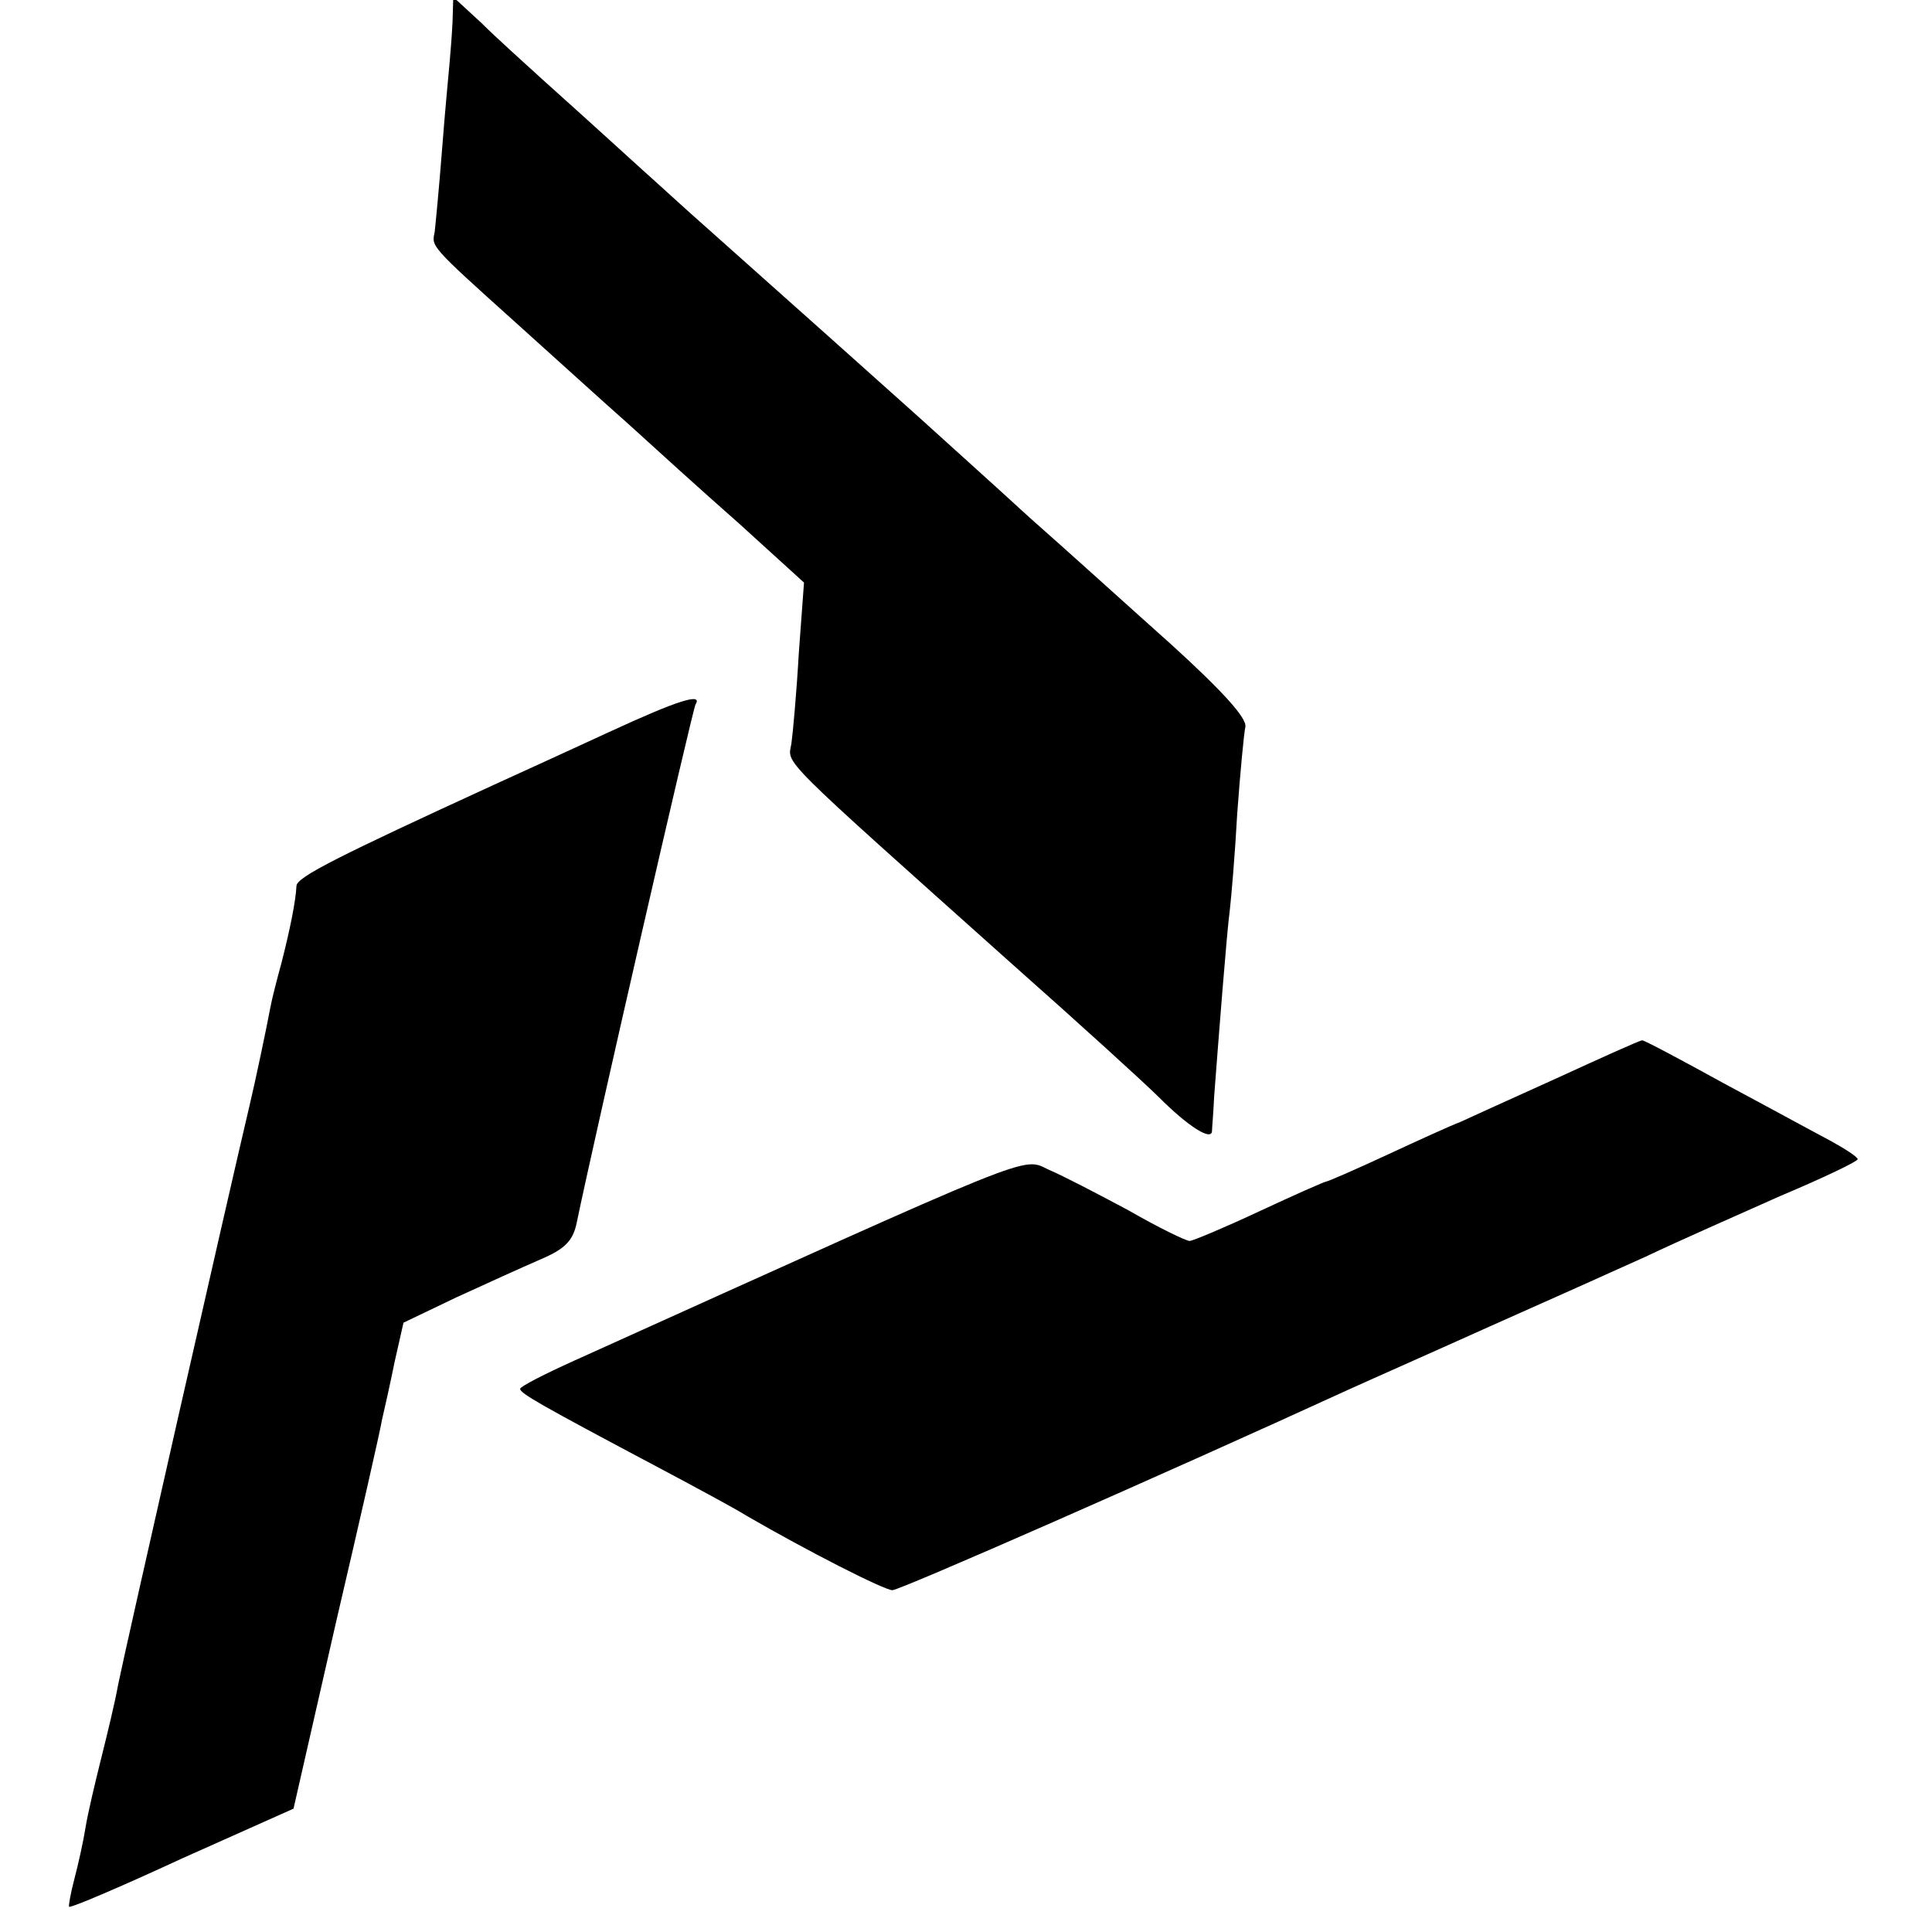
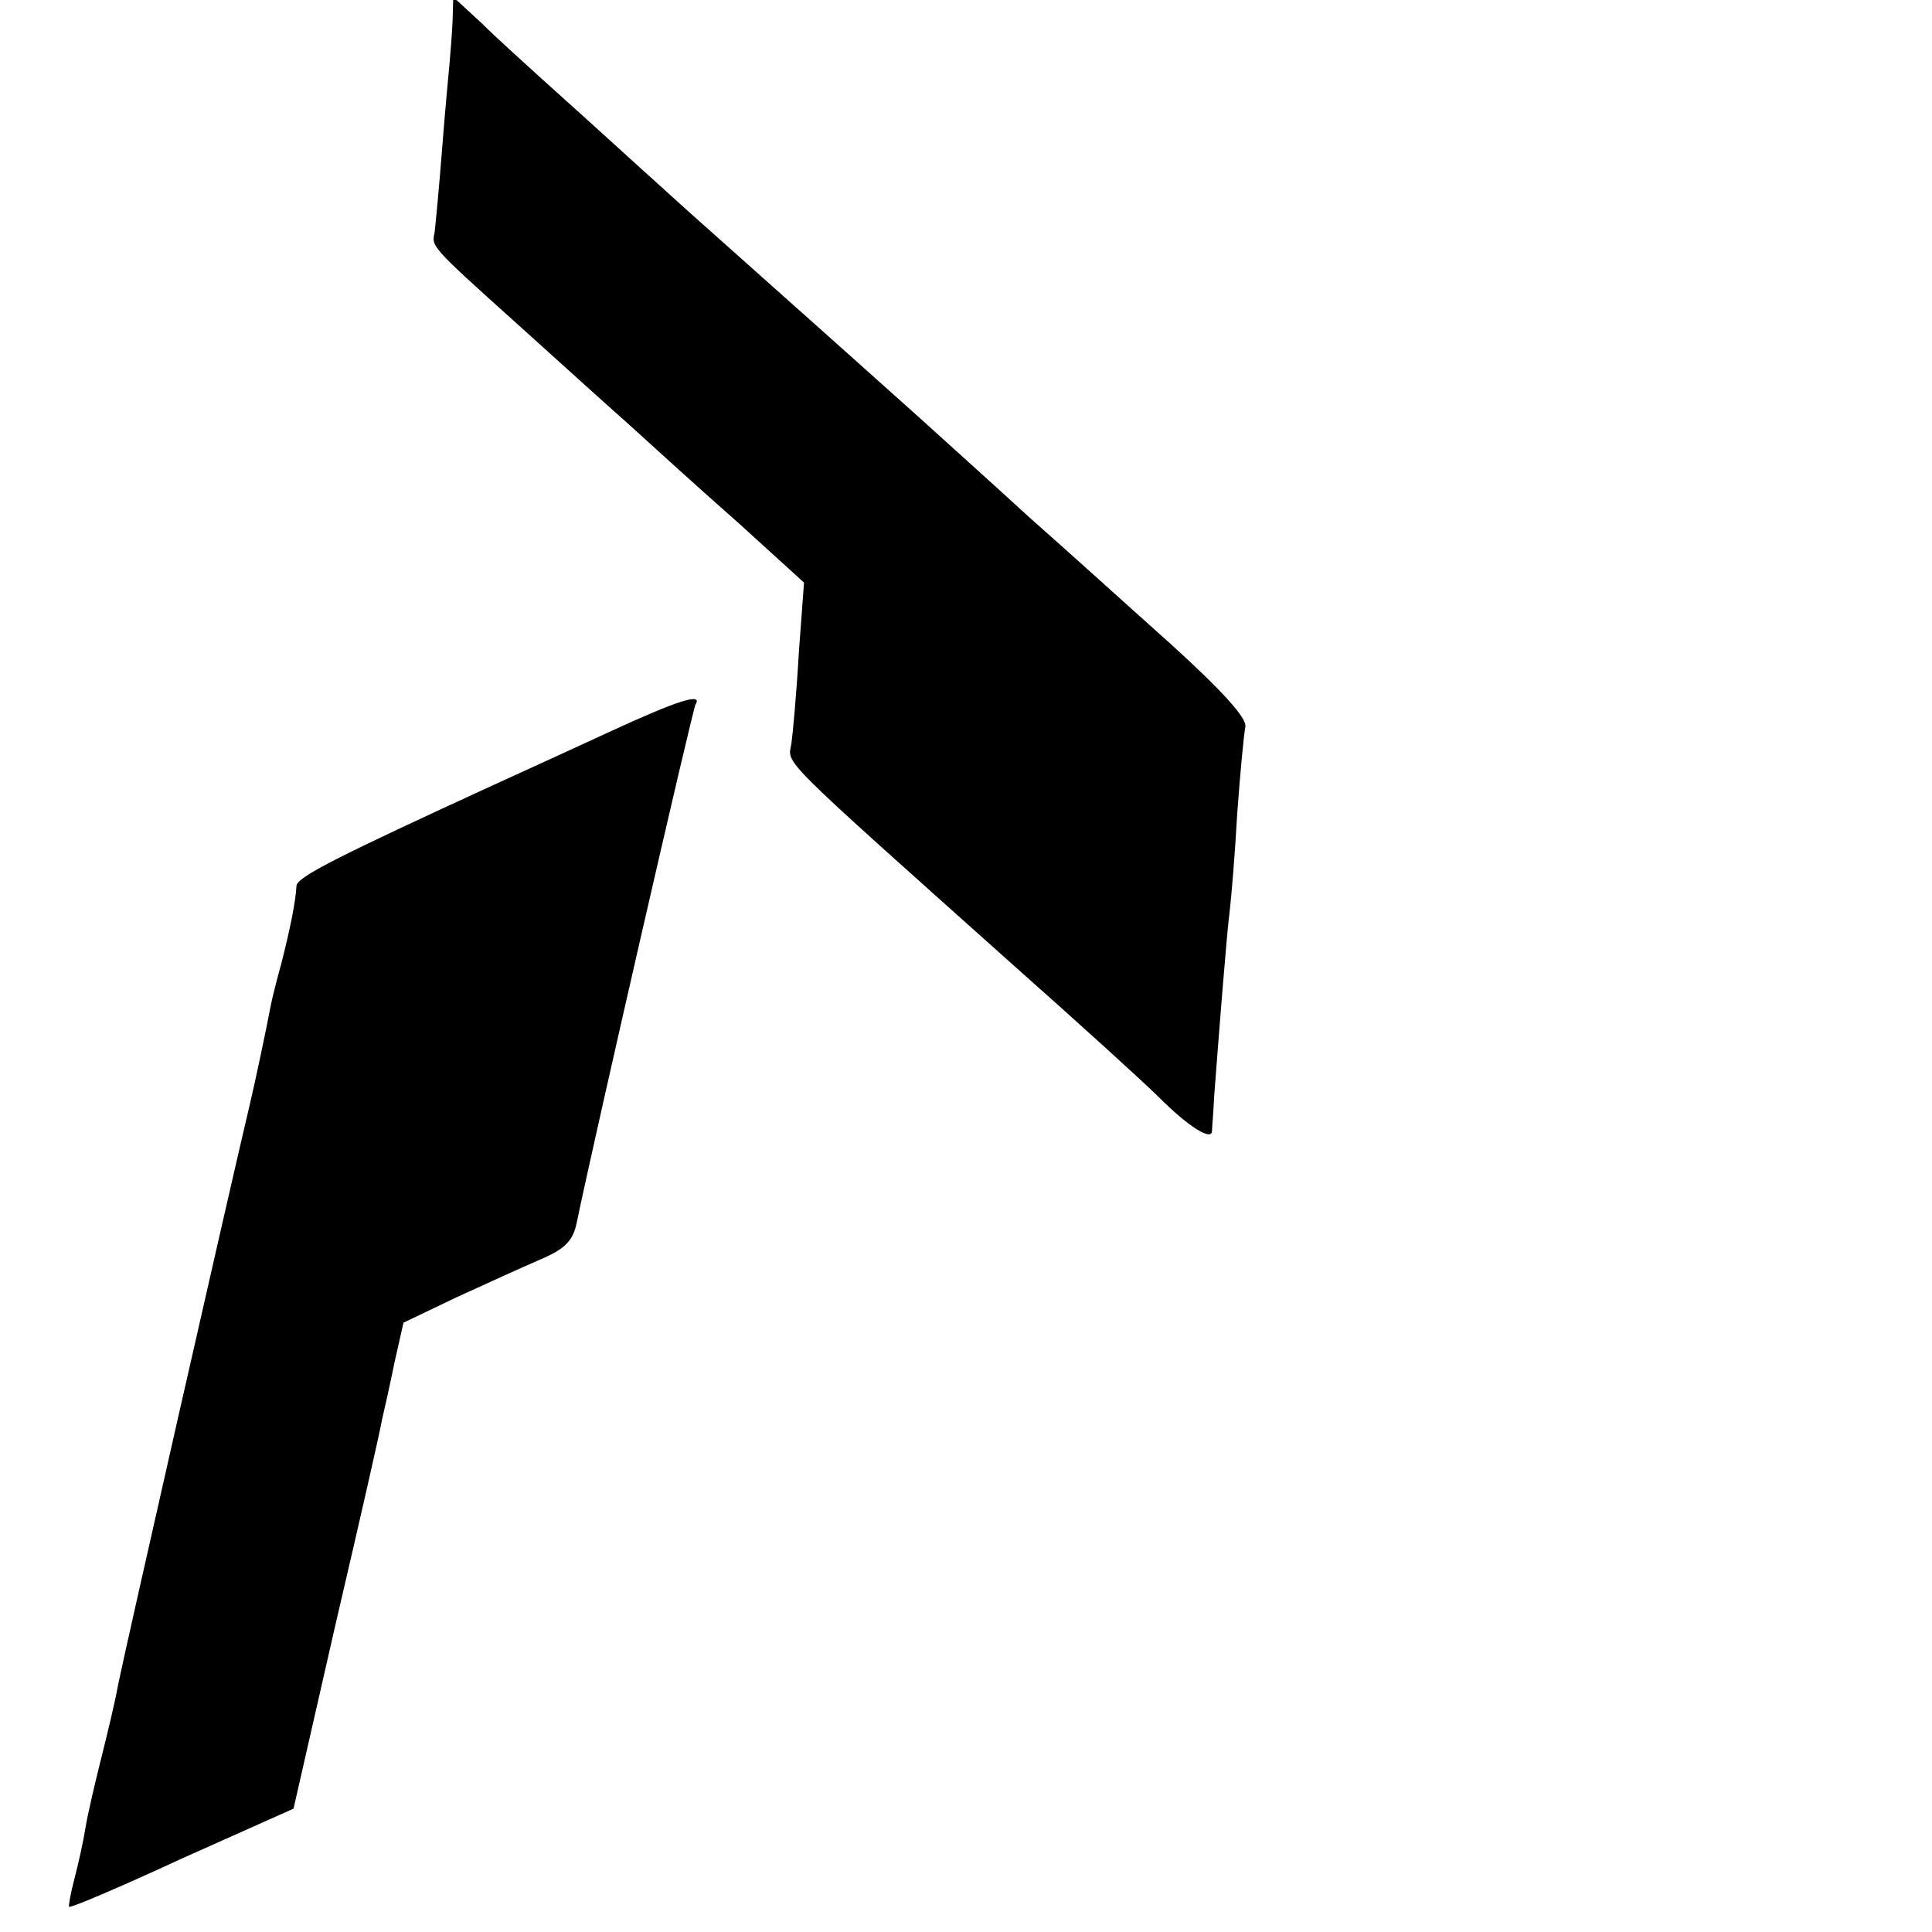
<svg xmlns="http://www.w3.org/2000/svg" version="1.0" width="260pt" height="260pt" viewBox="0 0 260 260" preserveAspectRatio="xMidYMid meet">
  <g transform="translate(0,260) scale(0.1,-0.1)" fill="#000000" stroke="none">
    <path d="M609 2570 c-1 -19 -3 -44 -4 -55 -1 -11 -6 -63 -10 -115 -4 -52 -9 -103 -10 -112 -4 -20 -8 -17 110 -123 49 -44 116 -105 150 -135 33 -30 100 -91 149 -134 l88 -80 -7 -95 c-3 -53 -8 -108 -10 -122 -5 -28 -21 -12 300 -299 88 -78 176 -158 195 -177 38 -38 69 -58 71 -46 0 4 2 26 3 48 6 79 17 221 21 250 2 17 7 75 10 130 4 55 9 108 11 117 2 12 -32 49 -99 110 -56 50 -142 128 -192 172 -49 45 -117 106 -150 136 -59 53 -151 135 -280 250 -33 29 -73 66 -90 81 -31 28 -58 53 -136 123 -24 22 -61 55 -81 75 l-38 35 -1 -34z" />
    <path d="M820 1615 c-52 -24 -122 -56 -155 -71 -209 -96 -265 -124 -266 -136 -1 -21 -9 -60 -20 -103 -6 -22 -13 -49 -15 -60 -5 -27 -21 -103 -28 -132 -30 -127 -168 -735 -177 -780 -4 -23 -15 -68 -23 -100 -8 -32 -18 -74 -21 -93 -3 -19 -10 -50 -15 -69 -5 -19 -8 -36 -7 -37 2 -2 70 27 152 65 l150 67 57 250 c32 137 60 260 62 273 3 13 11 48 17 78 l12 53 71 34 c39 18 90 41 113 51 33 14 44 25 49 49 24 116 156 691 160 698 10 16 -23 6 -116 -37z" />
-     <path d="M2095 1149 c-60 -27 -119 -54 -130 -59 -11 -4 -55 -24 -98 -44 -43 -20 -80 -36 -82 -36 -2 0 -43 -18 -90 -40 -47 -22 -90 -40 -94 -40 -5 0 -42 18 -82 41 -41 22 -89 47 -108 55 -36 17 -9 27 -638 -257 -40 -18 -73 -35 -73 -38 0 -6 24 -20 190 -108 47 -25 99 -53 115 -63 81 -47 185 -100 196 -100 10 0 363 155 614 270 33 15 119 53 190 85 72 32 166 74 210 94 44 21 126 57 182 82 57 24 103 46 103 49 0 3 -17 14 -37 25 -21 11 -85 46 -143 77 -58 32 -107 58 -110 58 -3 0 -54 -23 -115 -51z" />
  </g>
</svg>